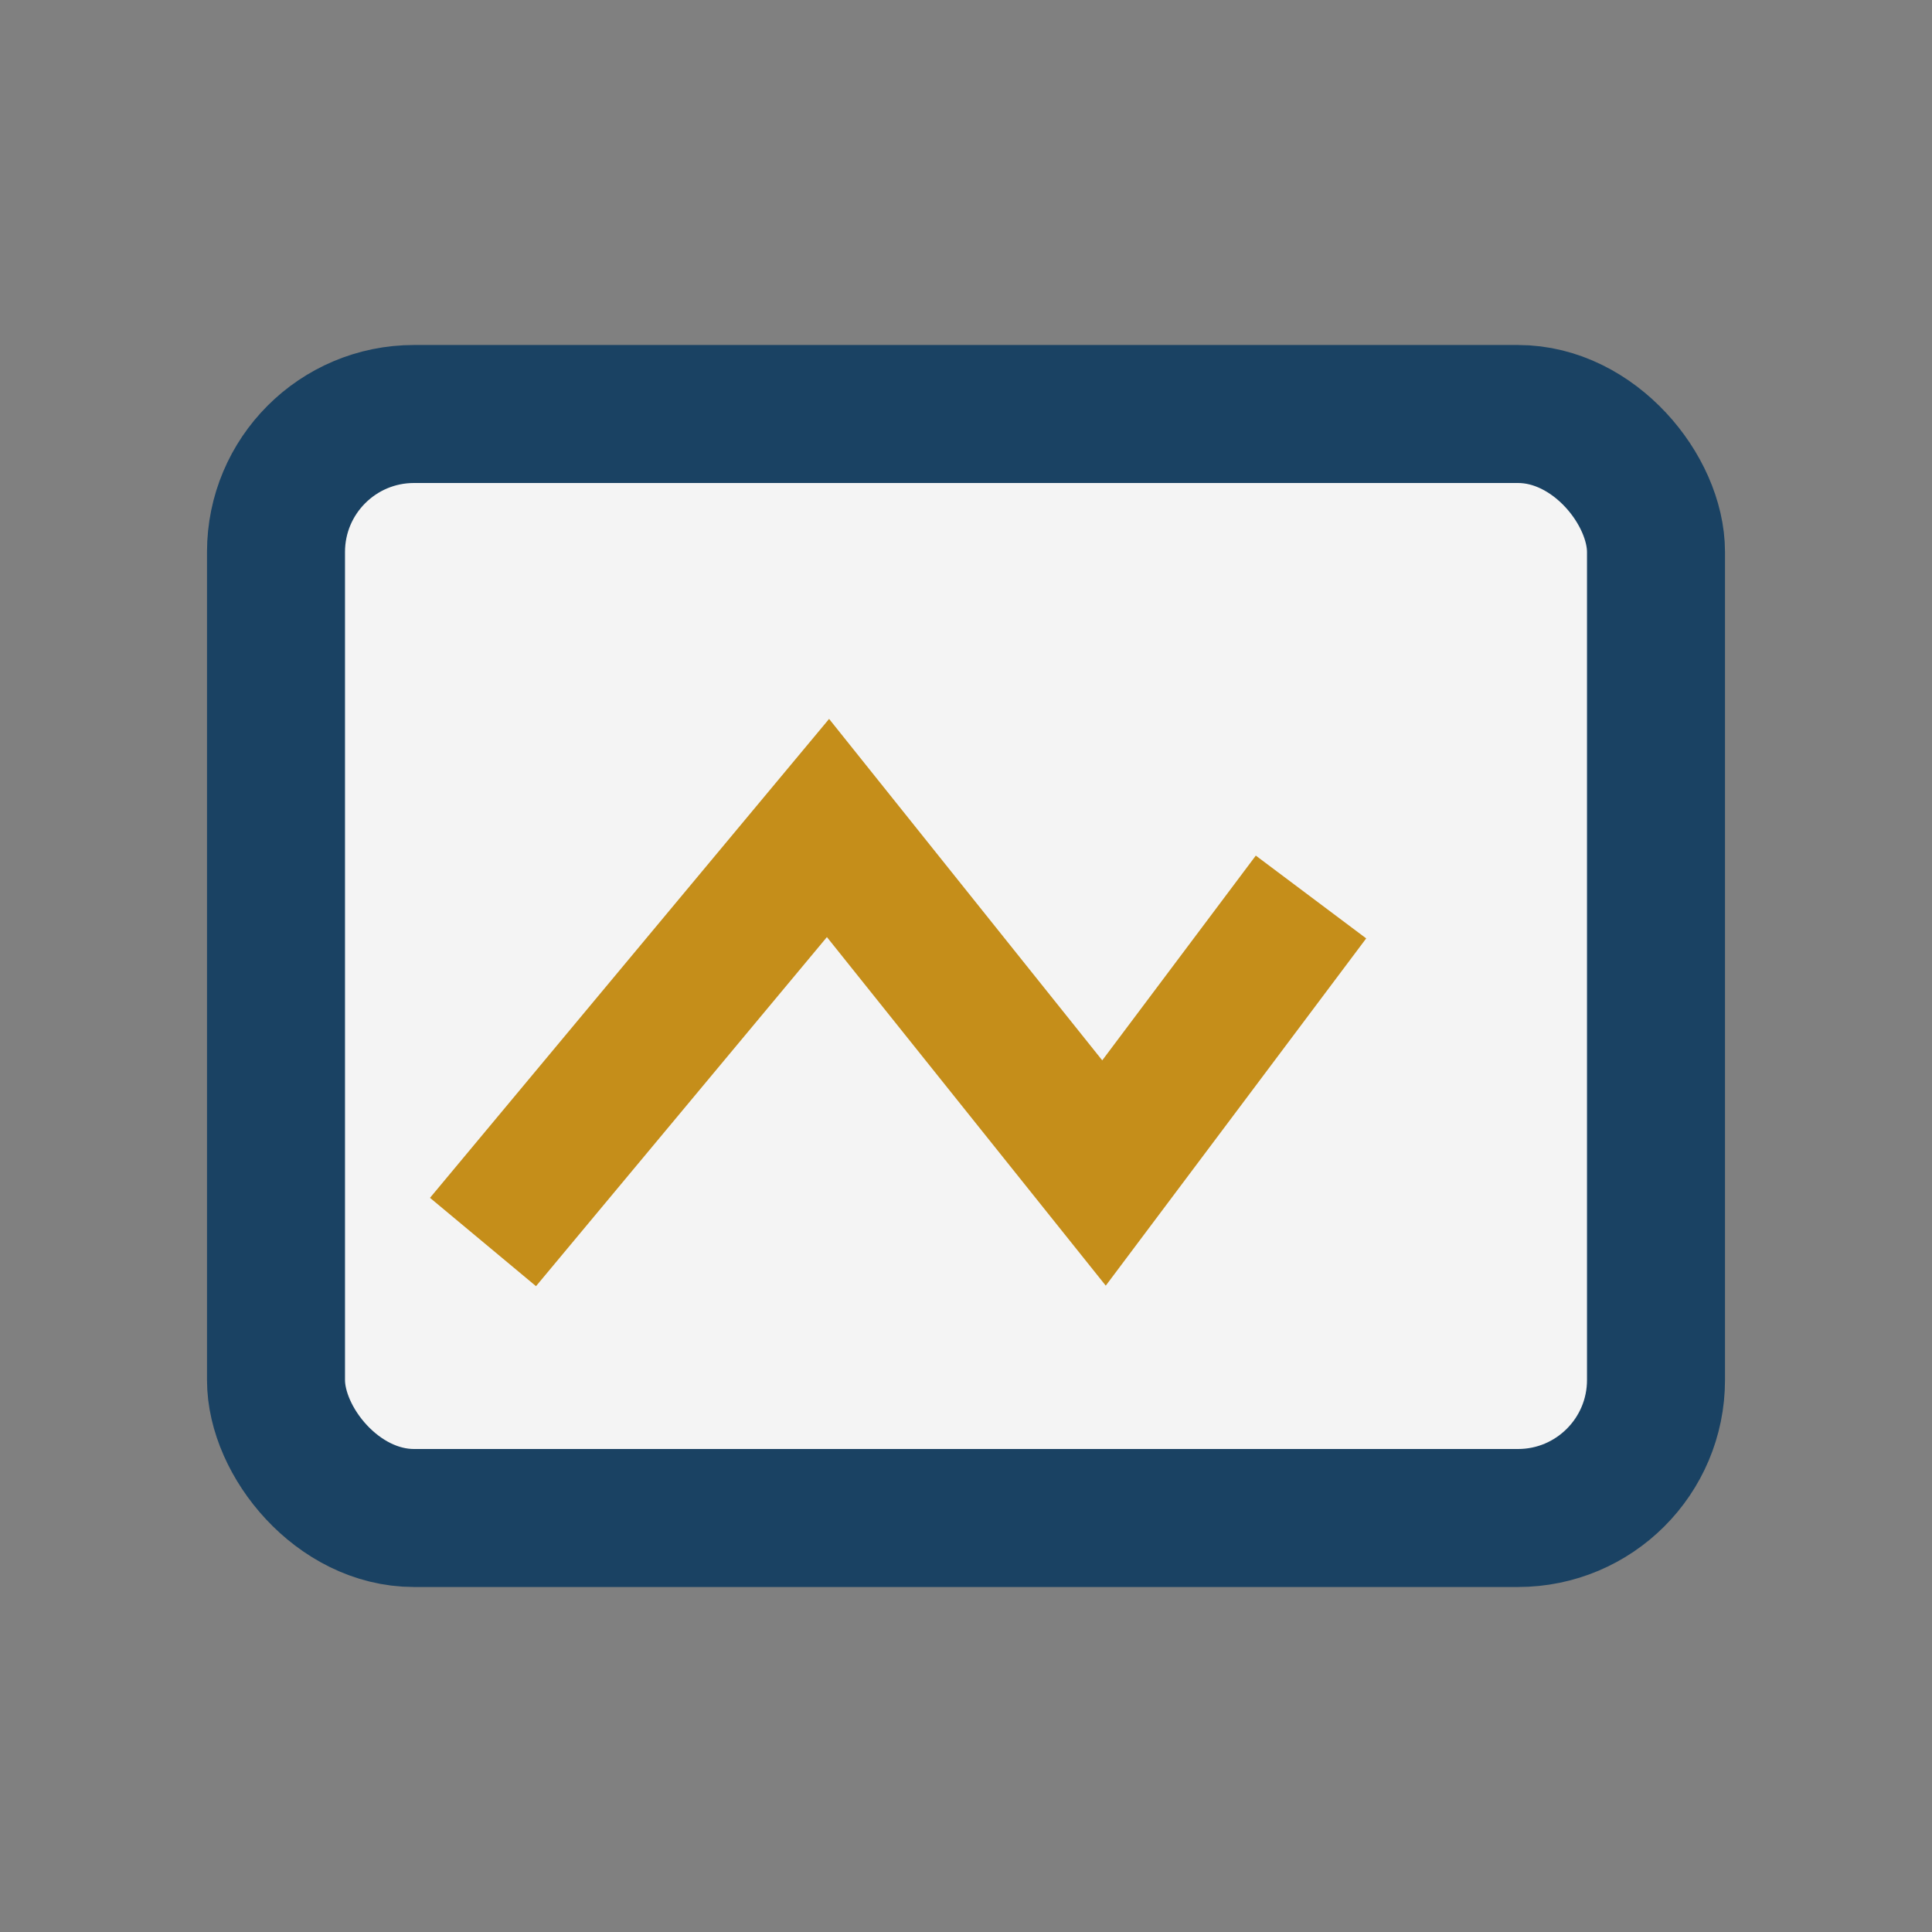
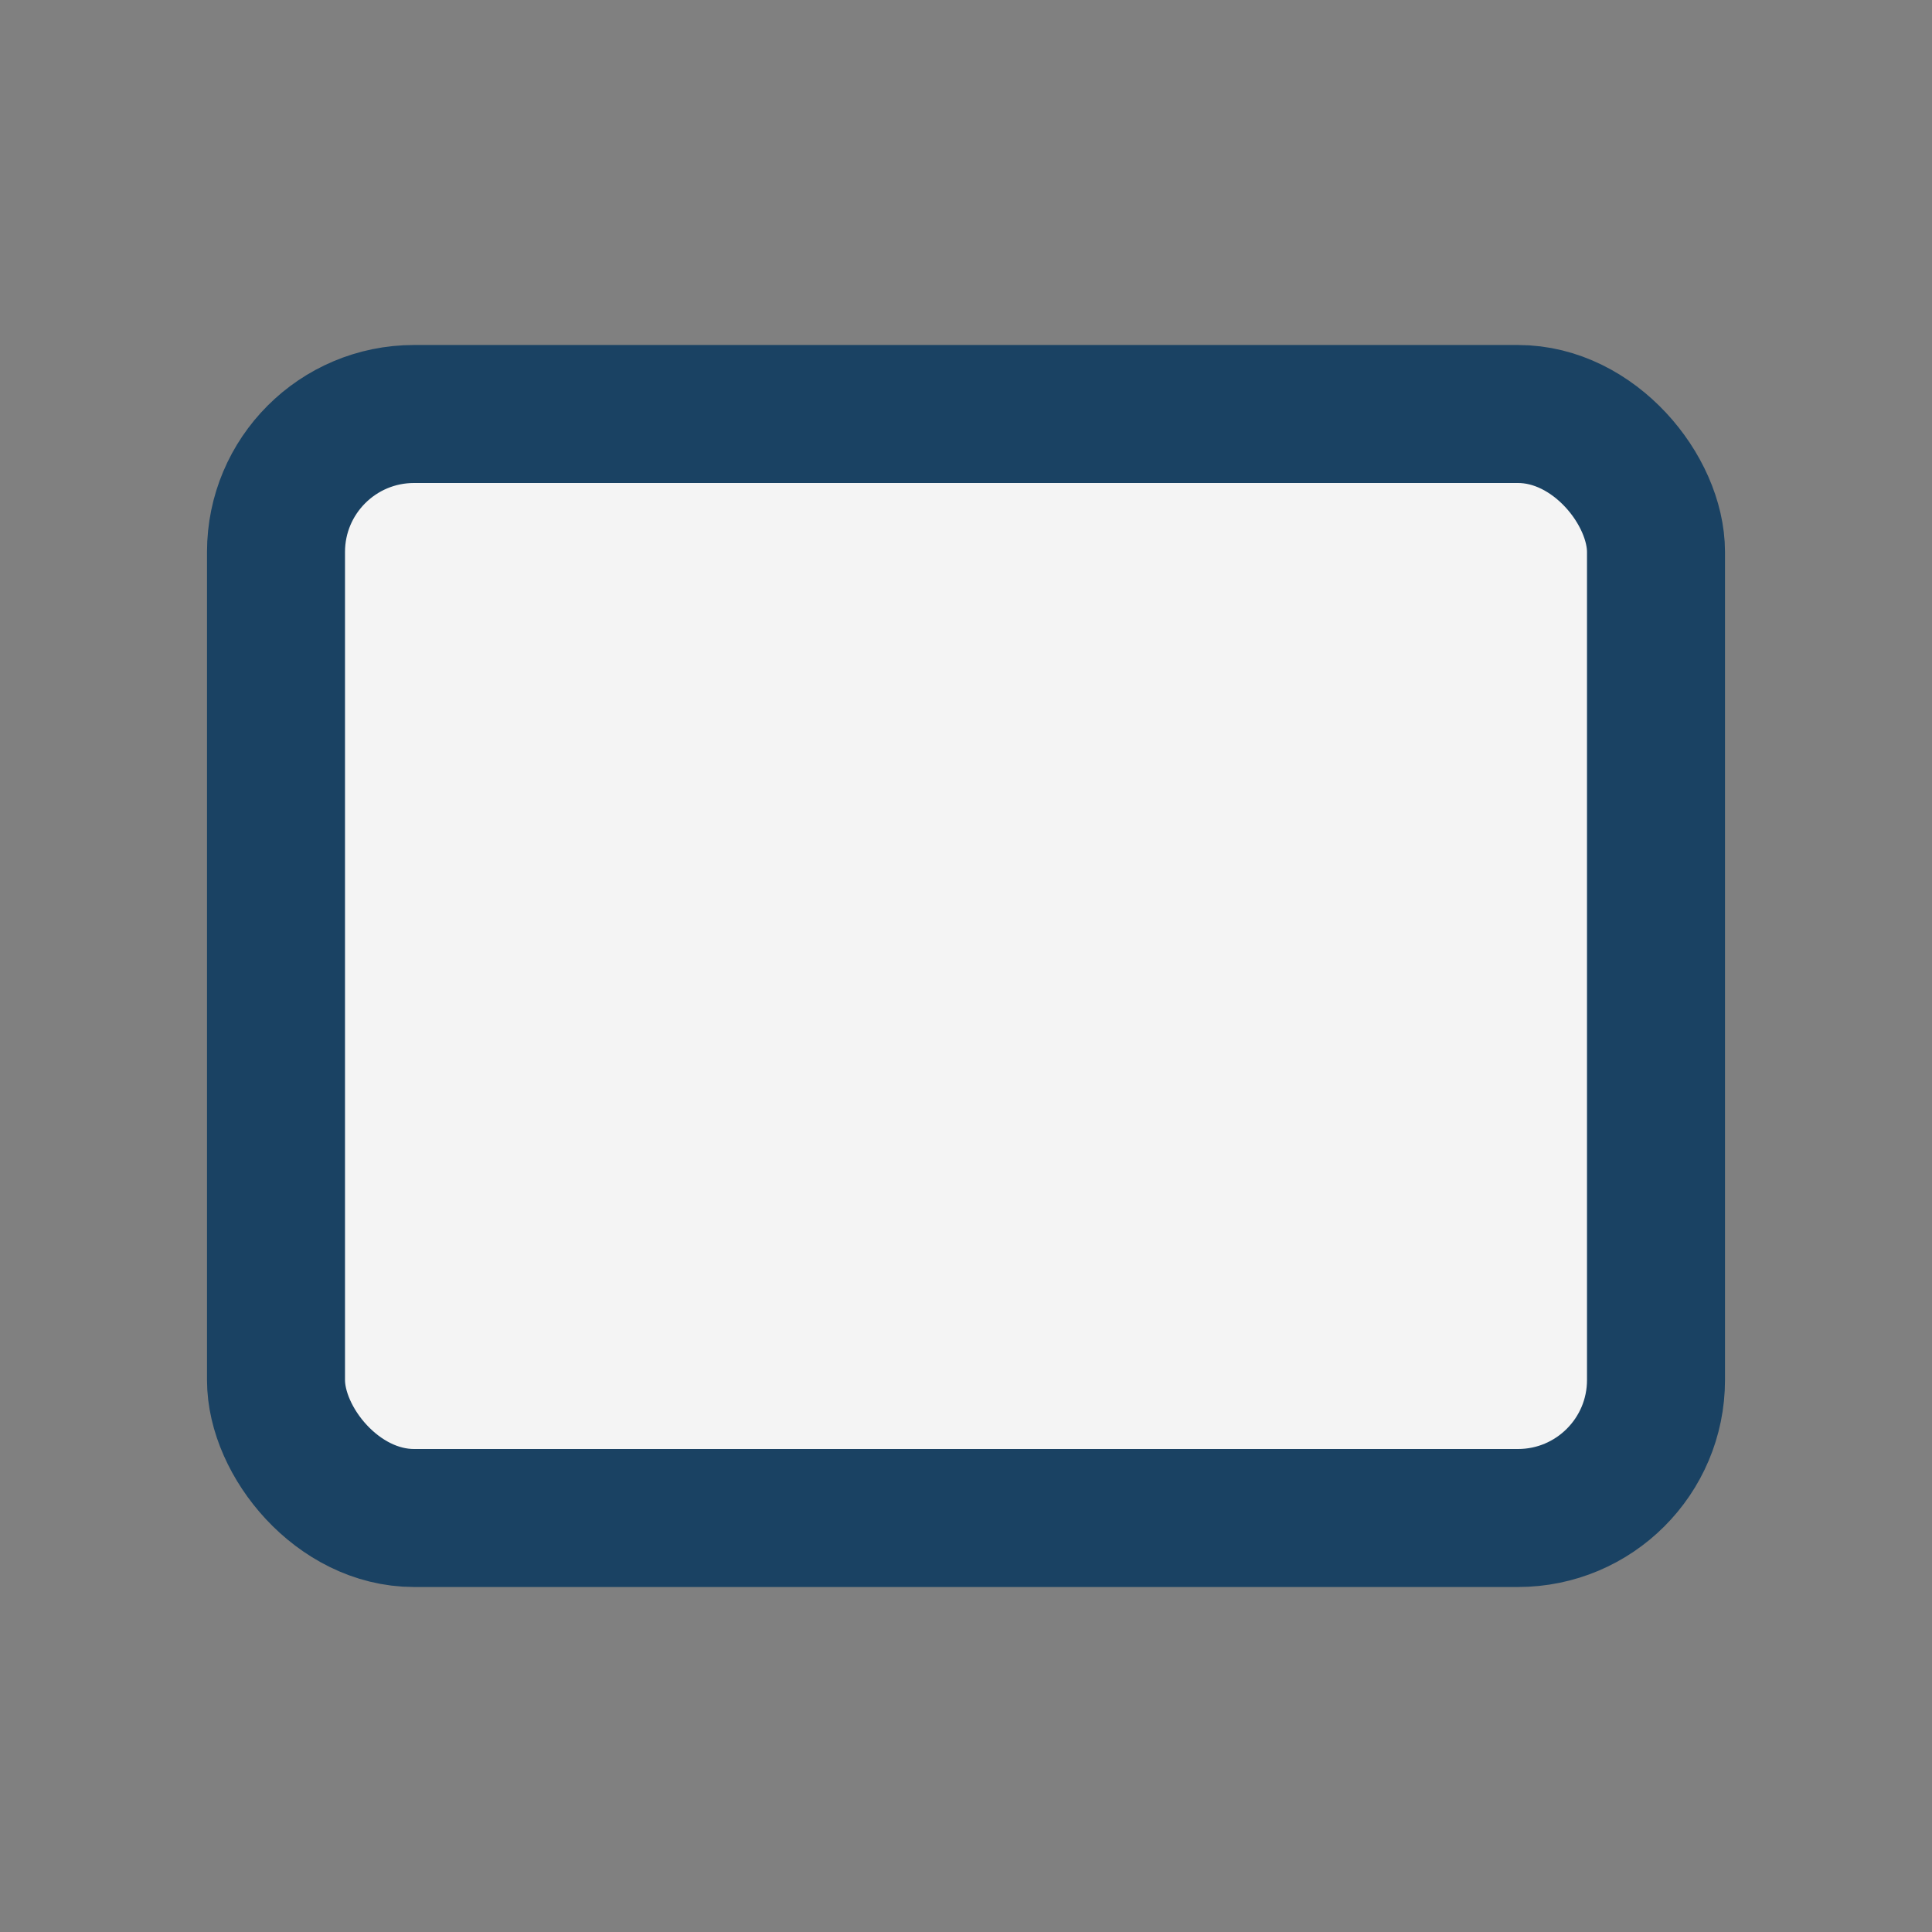
<svg xmlns="http://www.w3.org/2000/svg" width="28" height="28" viewBox="0 0 28 28">
  <rect x="0" y="0" width="28" height="28" fill="#808080" stroke="none" />
  <rect x="4" y="6" width="20" height="16" rx="2" fill="#F4F4F4" stroke="#1A4263" stroke-width="2" />
-   <path d="M7 18l5-6 4 5 3-4" stroke="#C58E1A" stroke-width="2" fill="none" />
</svg>